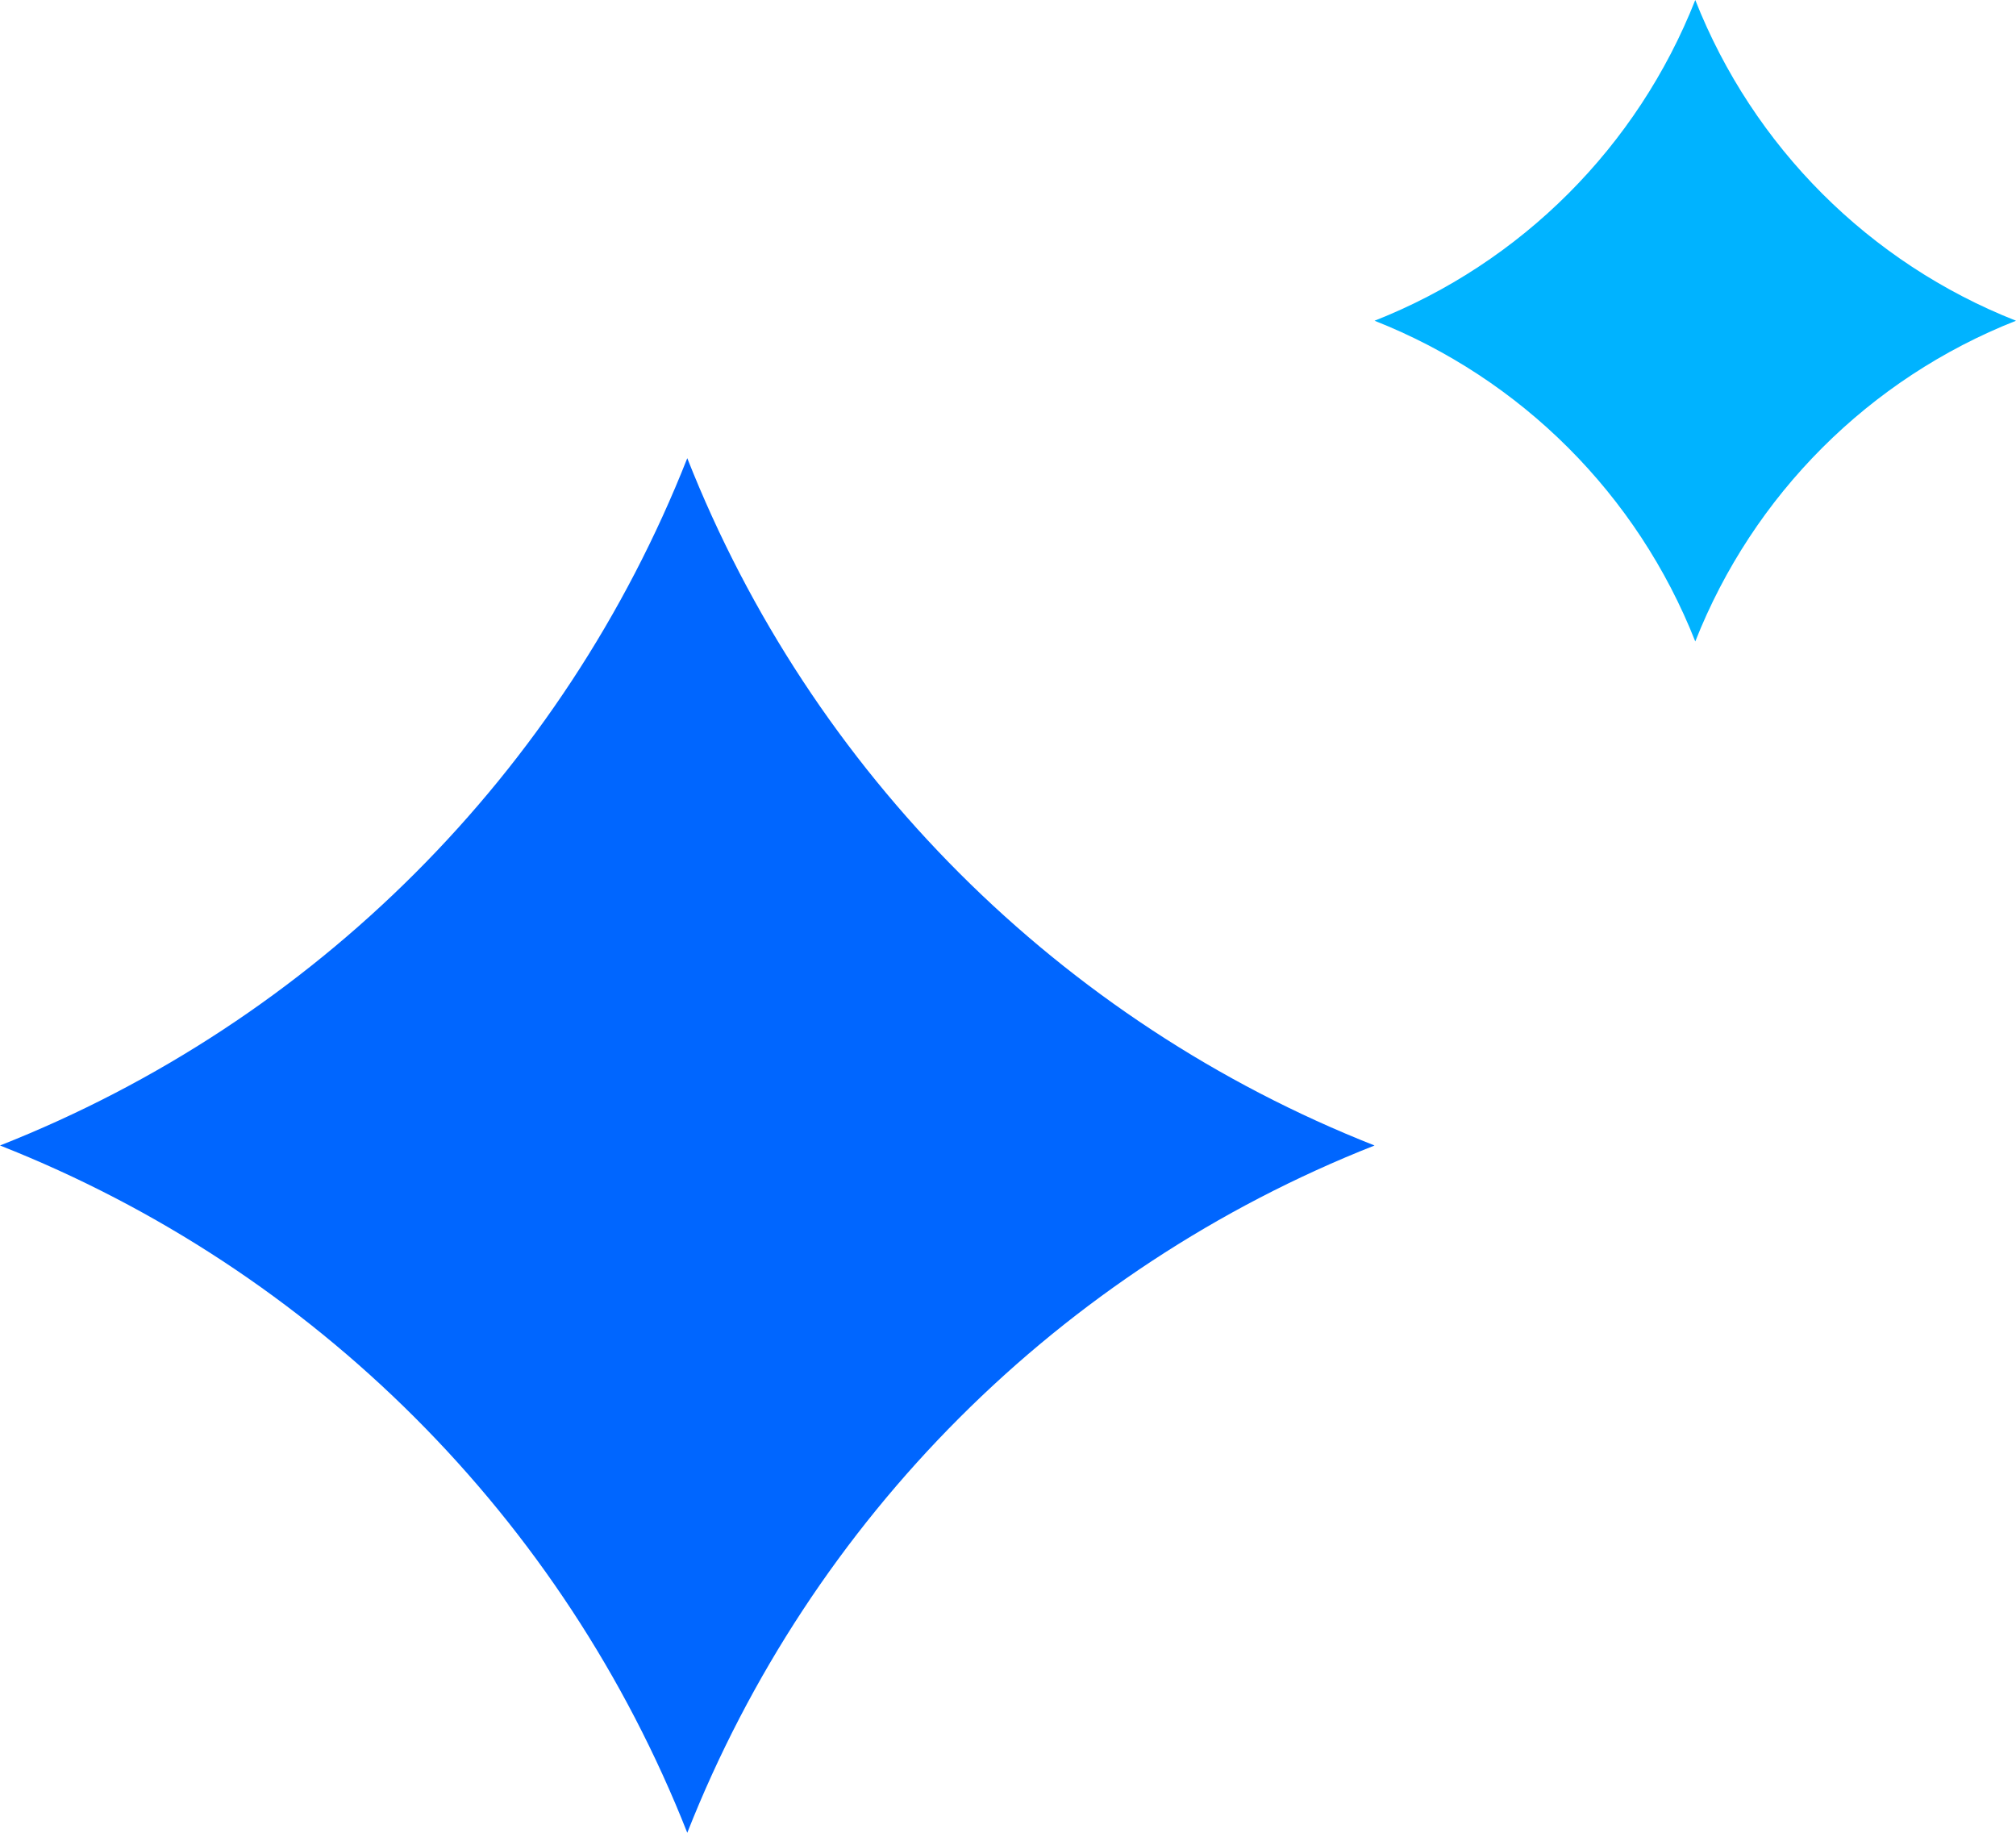
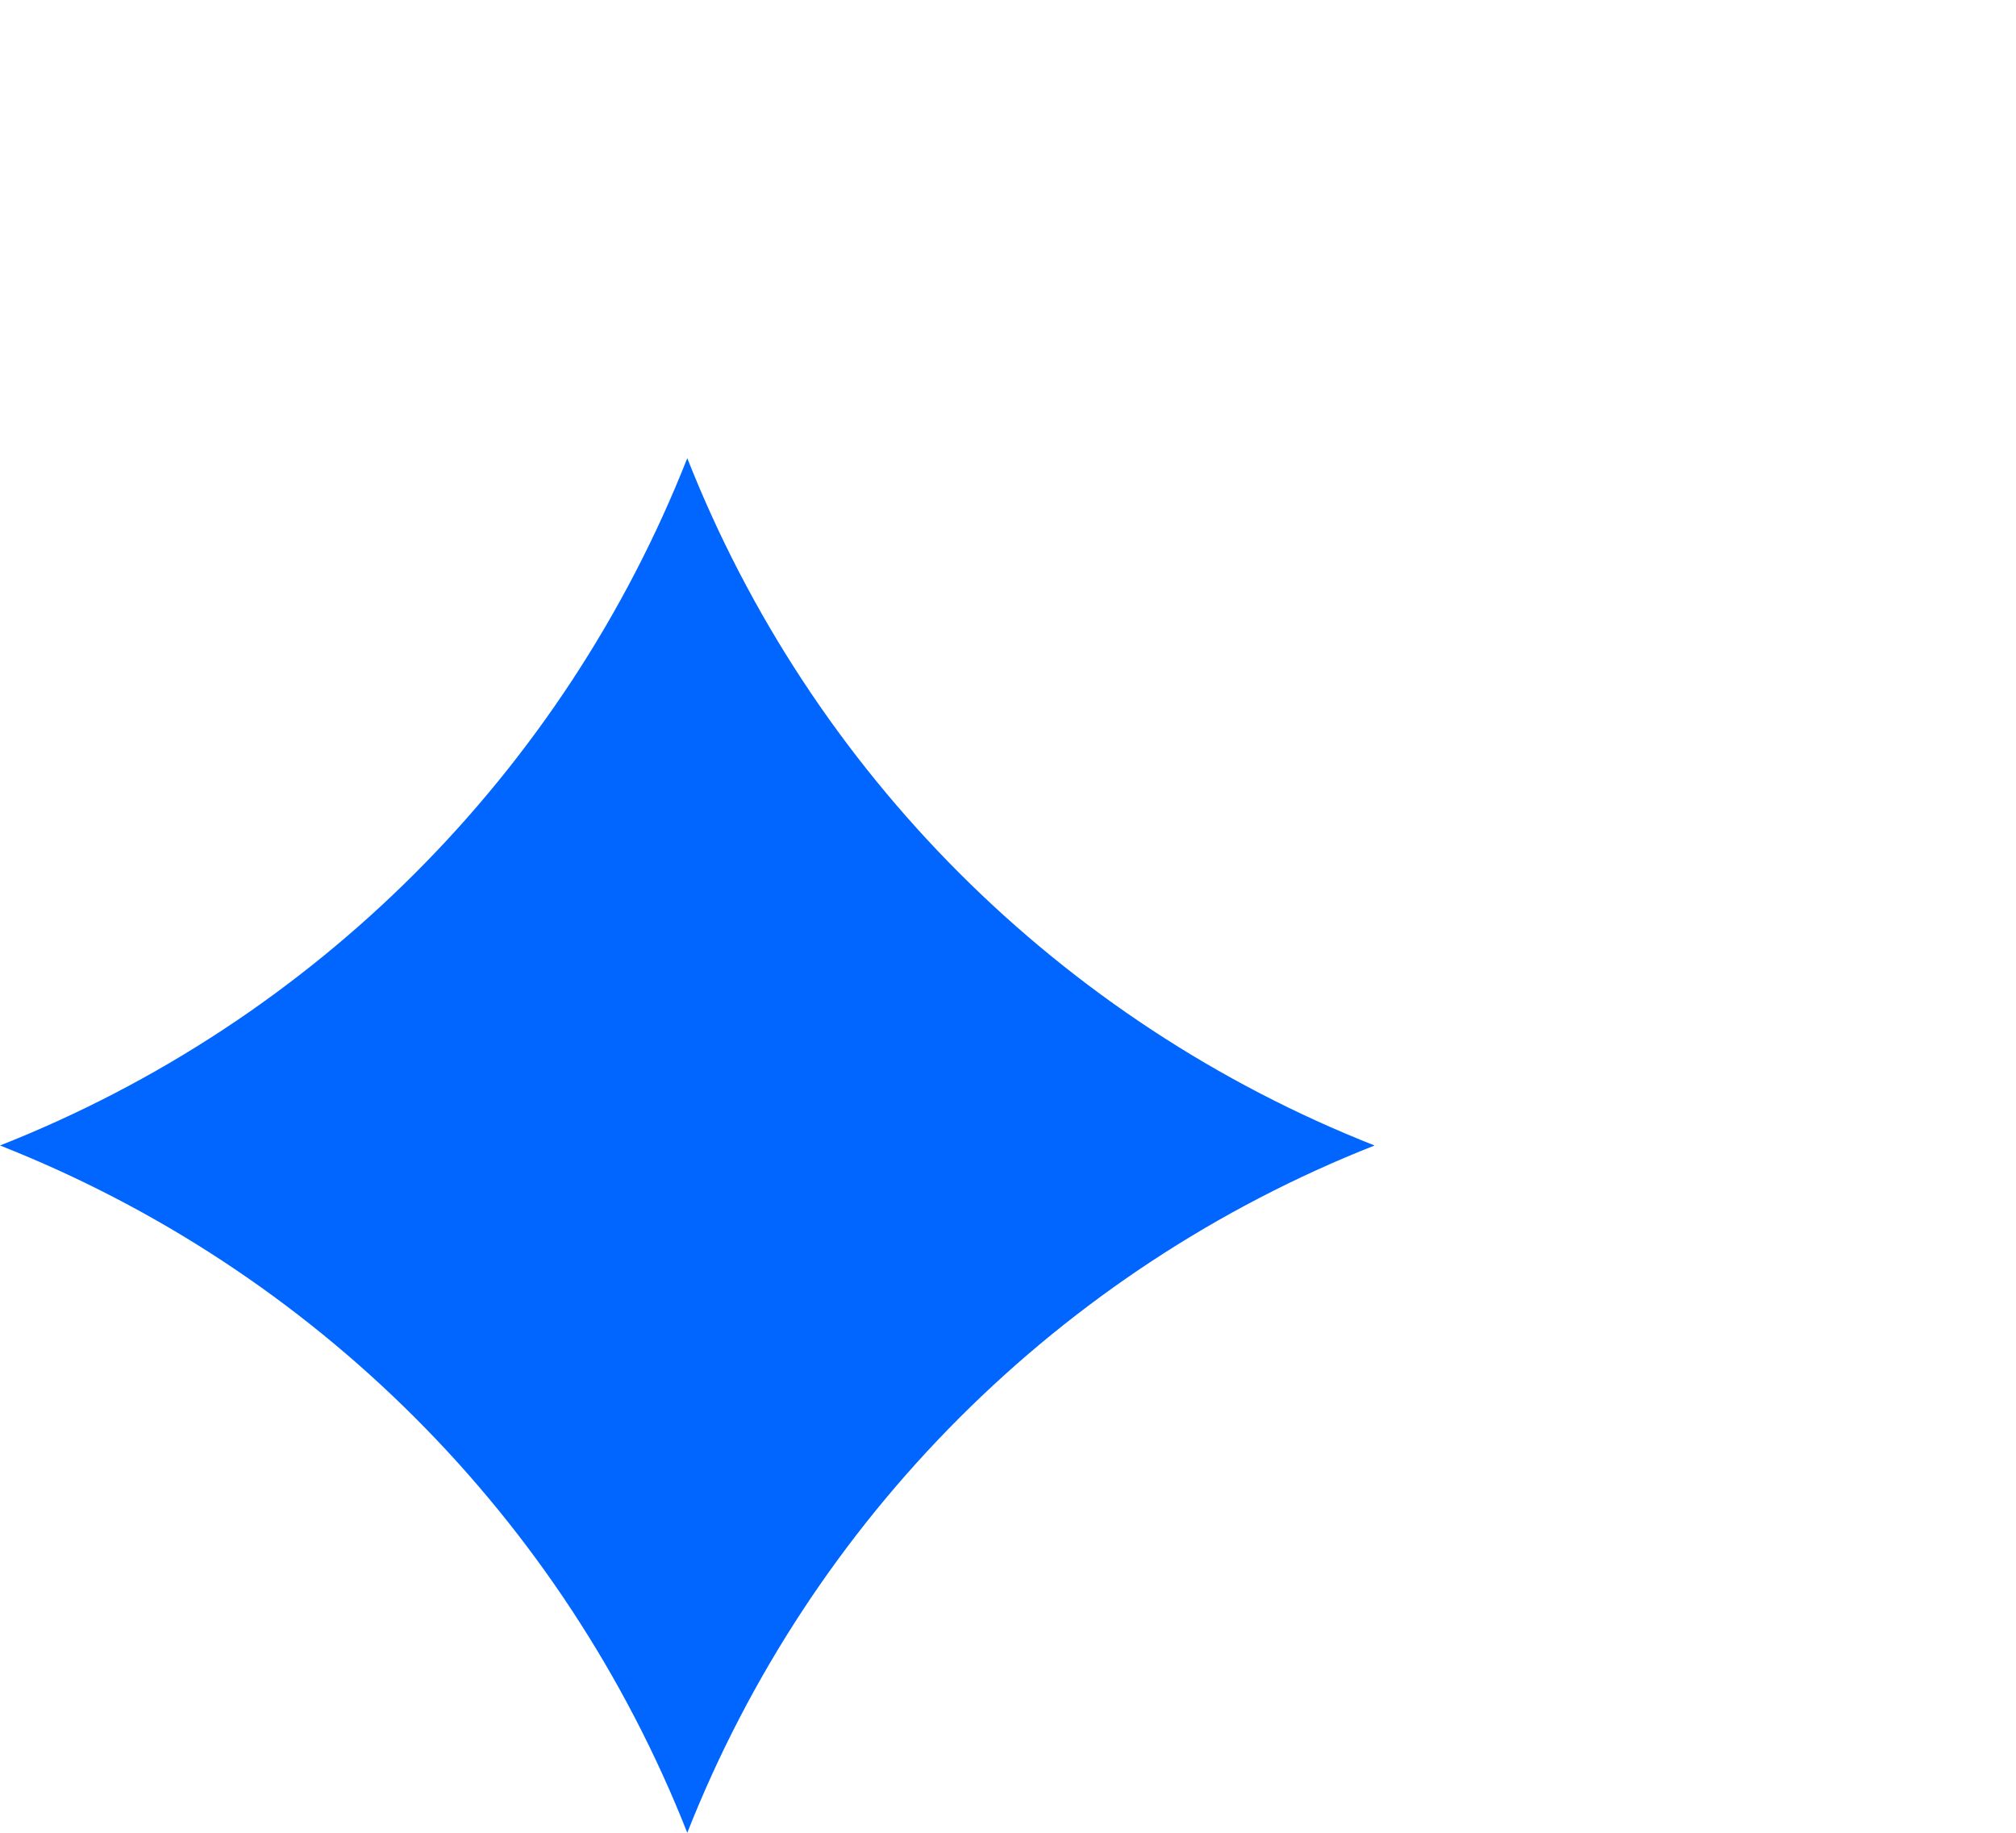
<svg xmlns="http://www.w3.org/2000/svg" width="22" height="20" viewBox="0 0 22 20" fill="none">
-   <path d="M18.5 0C19.131 1.601 20.399 2.869 22 3.5C20.399 4.131 19.131 5.399 18.5 7C17.869 5.399 16.601 4.131 15 3.5C16.601 2.869 17.869 1.601 18.5 0Z" fill="#00B3FF" />
  <path d="M7.5 5C8.853 8.431 11.569 11.147 15 12.5C11.569 13.853 8.853 16.569 7.5 20C6.147 16.569 3.431 13.853 0 12.5C3.431 11.147 6.147 8.431 7.5 5Z" fill="#0066FF" />
</svg>